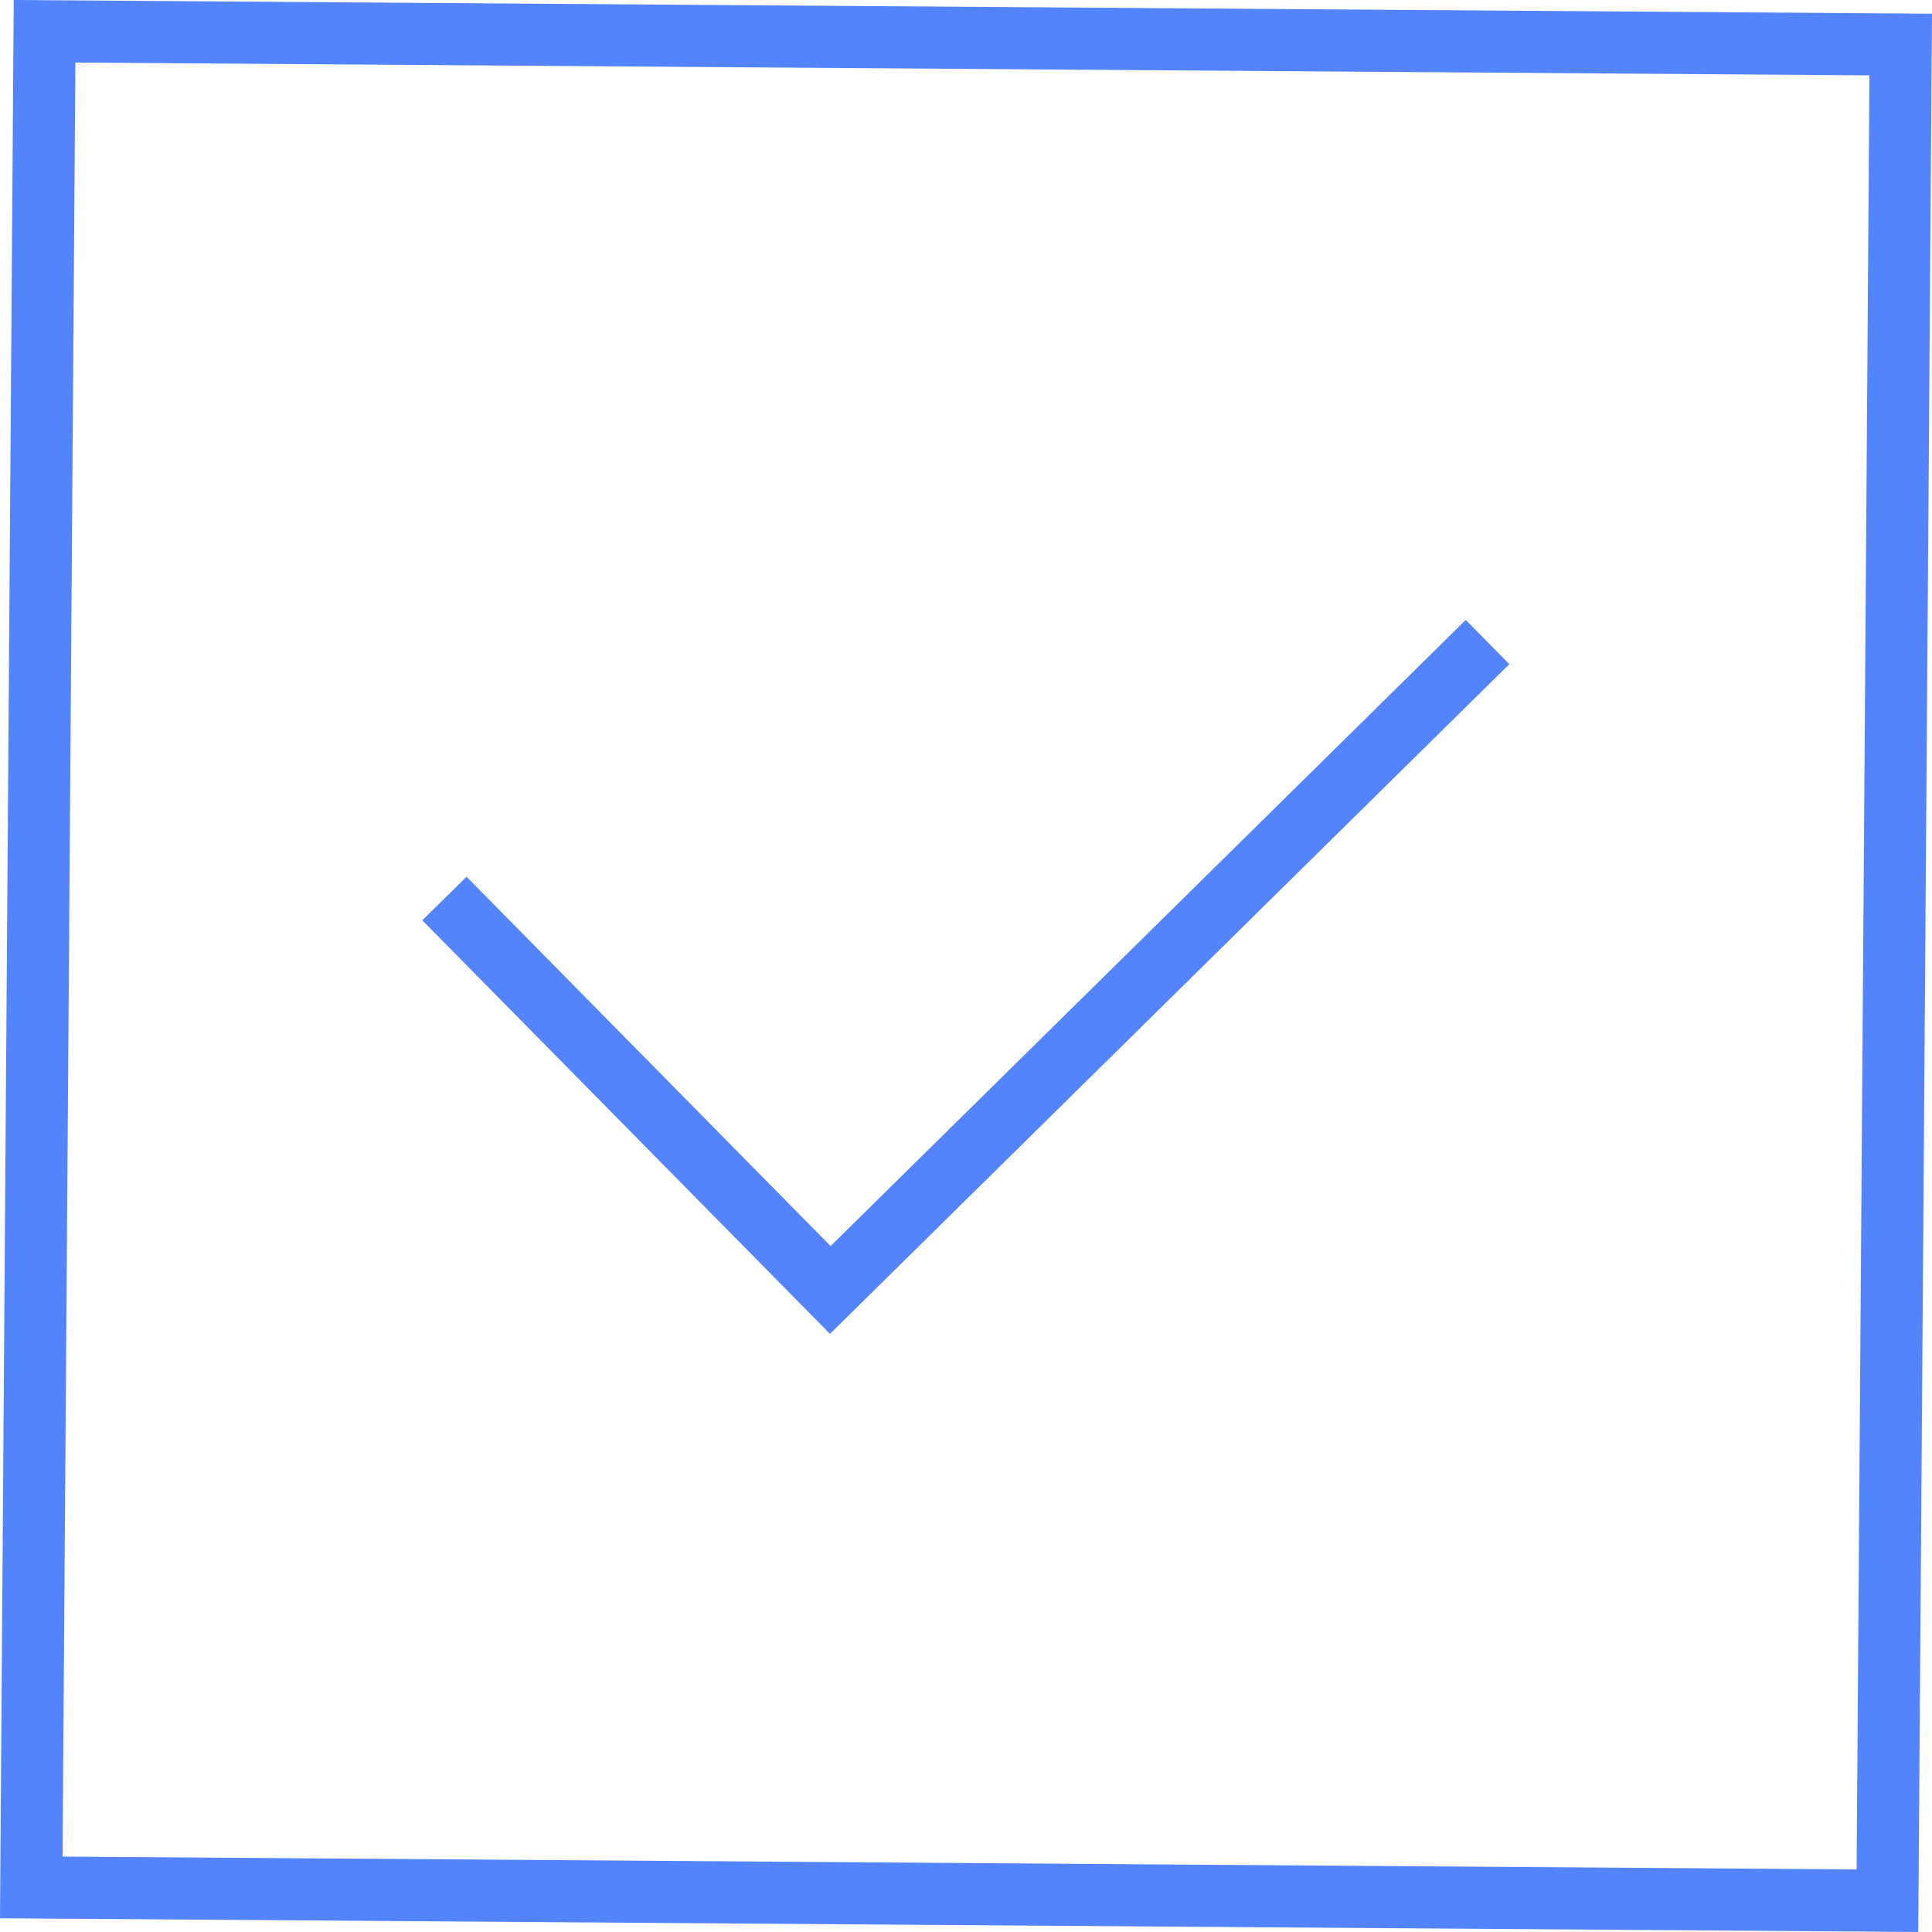
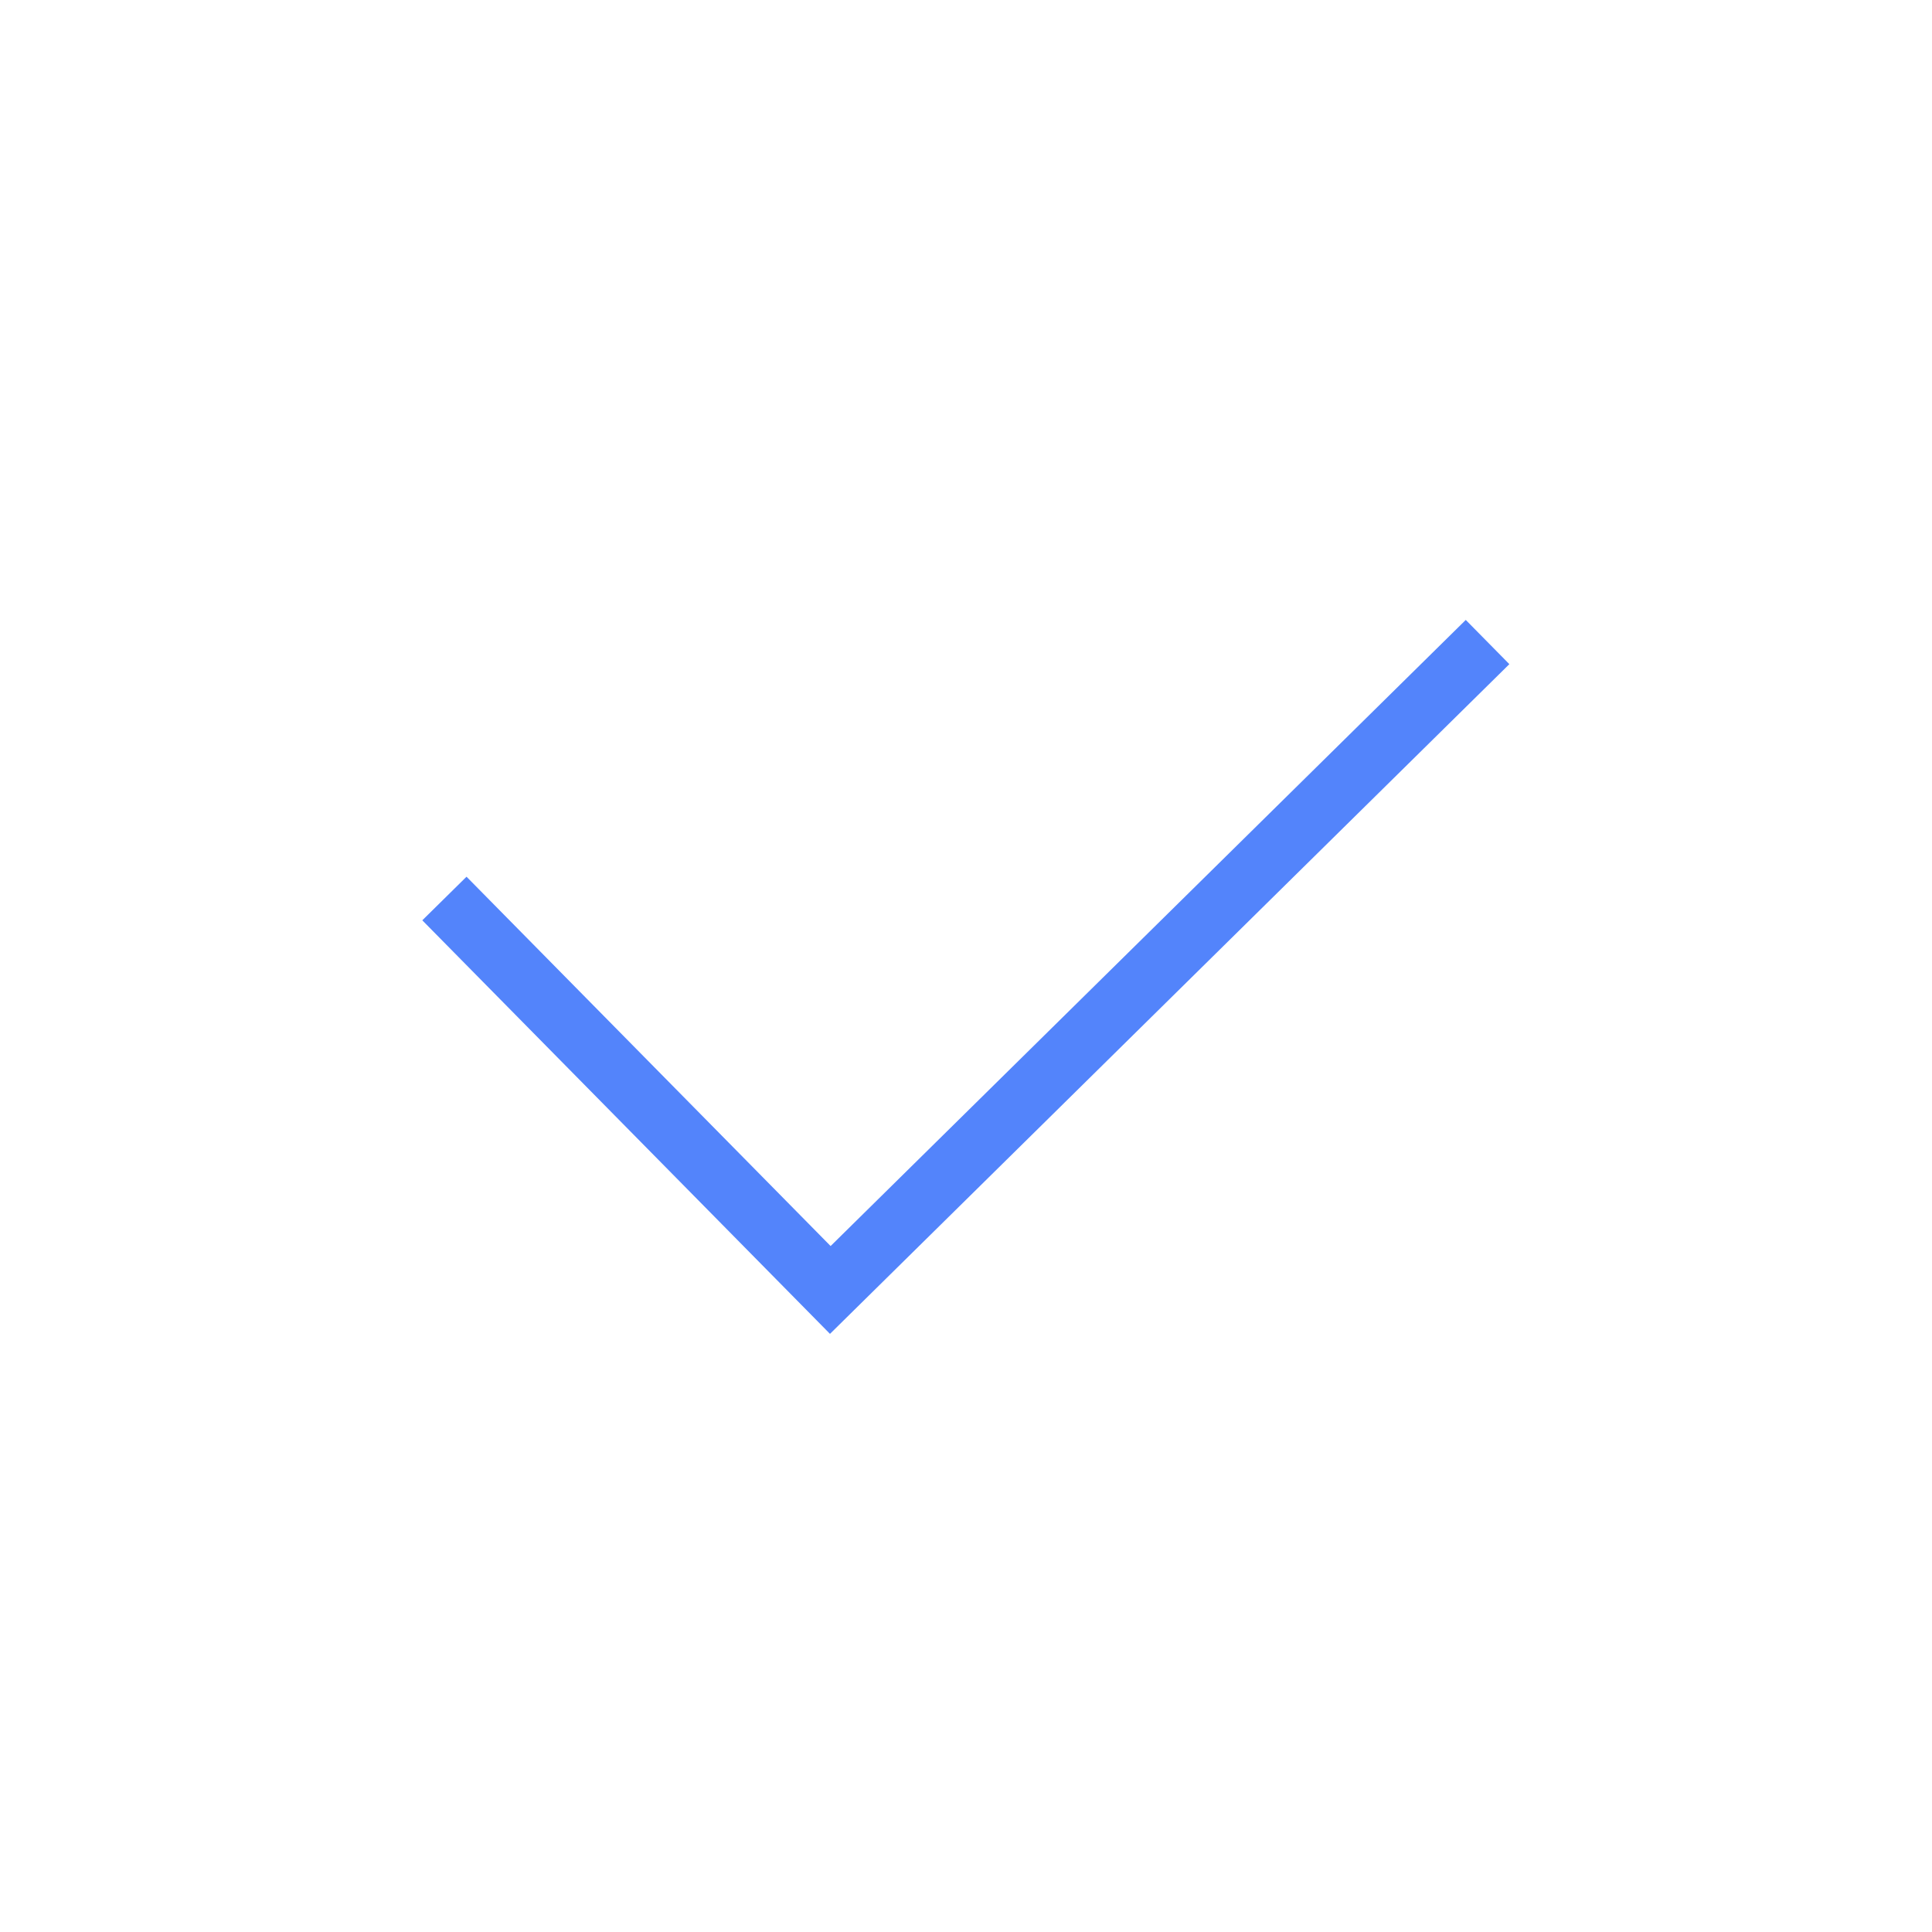
<svg xmlns="http://www.w3.org/2000/svg" width="62.223" height="62.222" viewBox="0 0 62.223 62.222">
  <g id="Group_441" data-name="Group 441" transform="translate(-696.715 -2155.215)">
-     <rect id="Rectangle_1053" data-name="Rectangle 1053" width="59.782" height="59.782" transform="translate(698.15 2156.222) rotate(0.41)" fill="none" stroke="#5384fb" stroke-miterlimit="10" stroke-width="2" />
    <path id="Path_411" data-name="Path 411" d="M744.624,2175.893l-21.168,20.867-12.428-12.607" fill="none" stroke="#5384fb" stroke-miterlimit="10" stroke-width="2" />
  </g>
</svg>